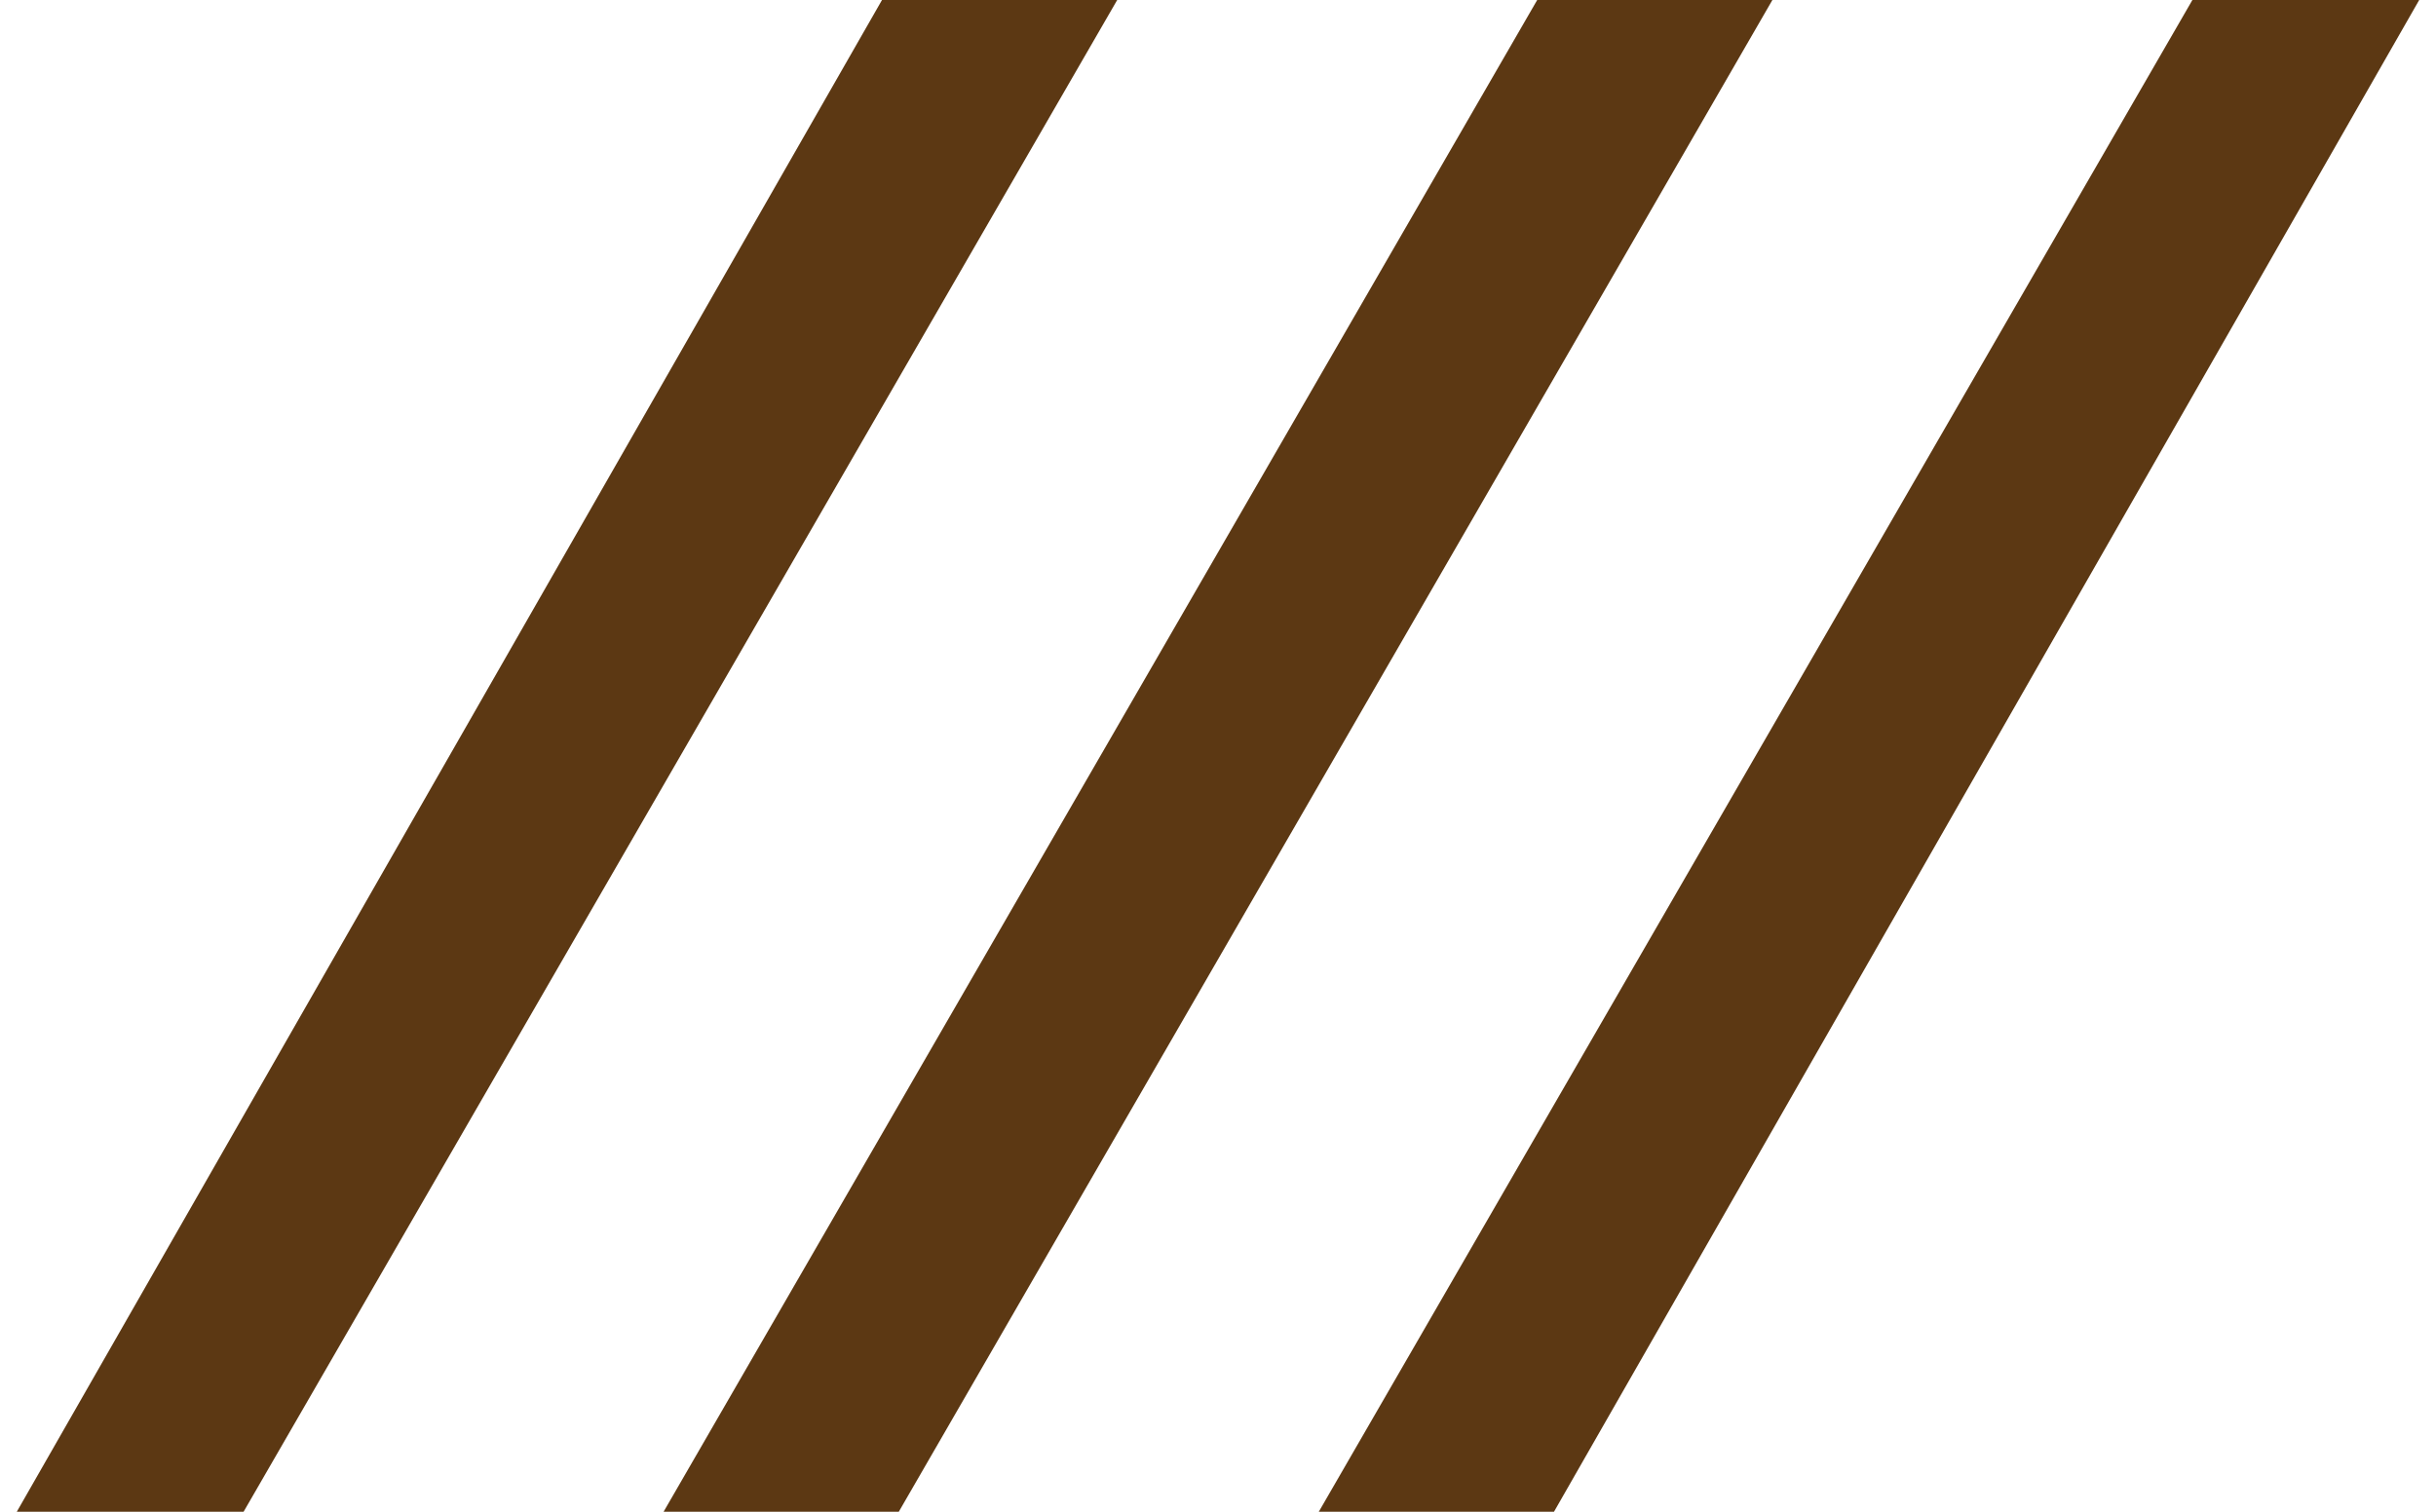
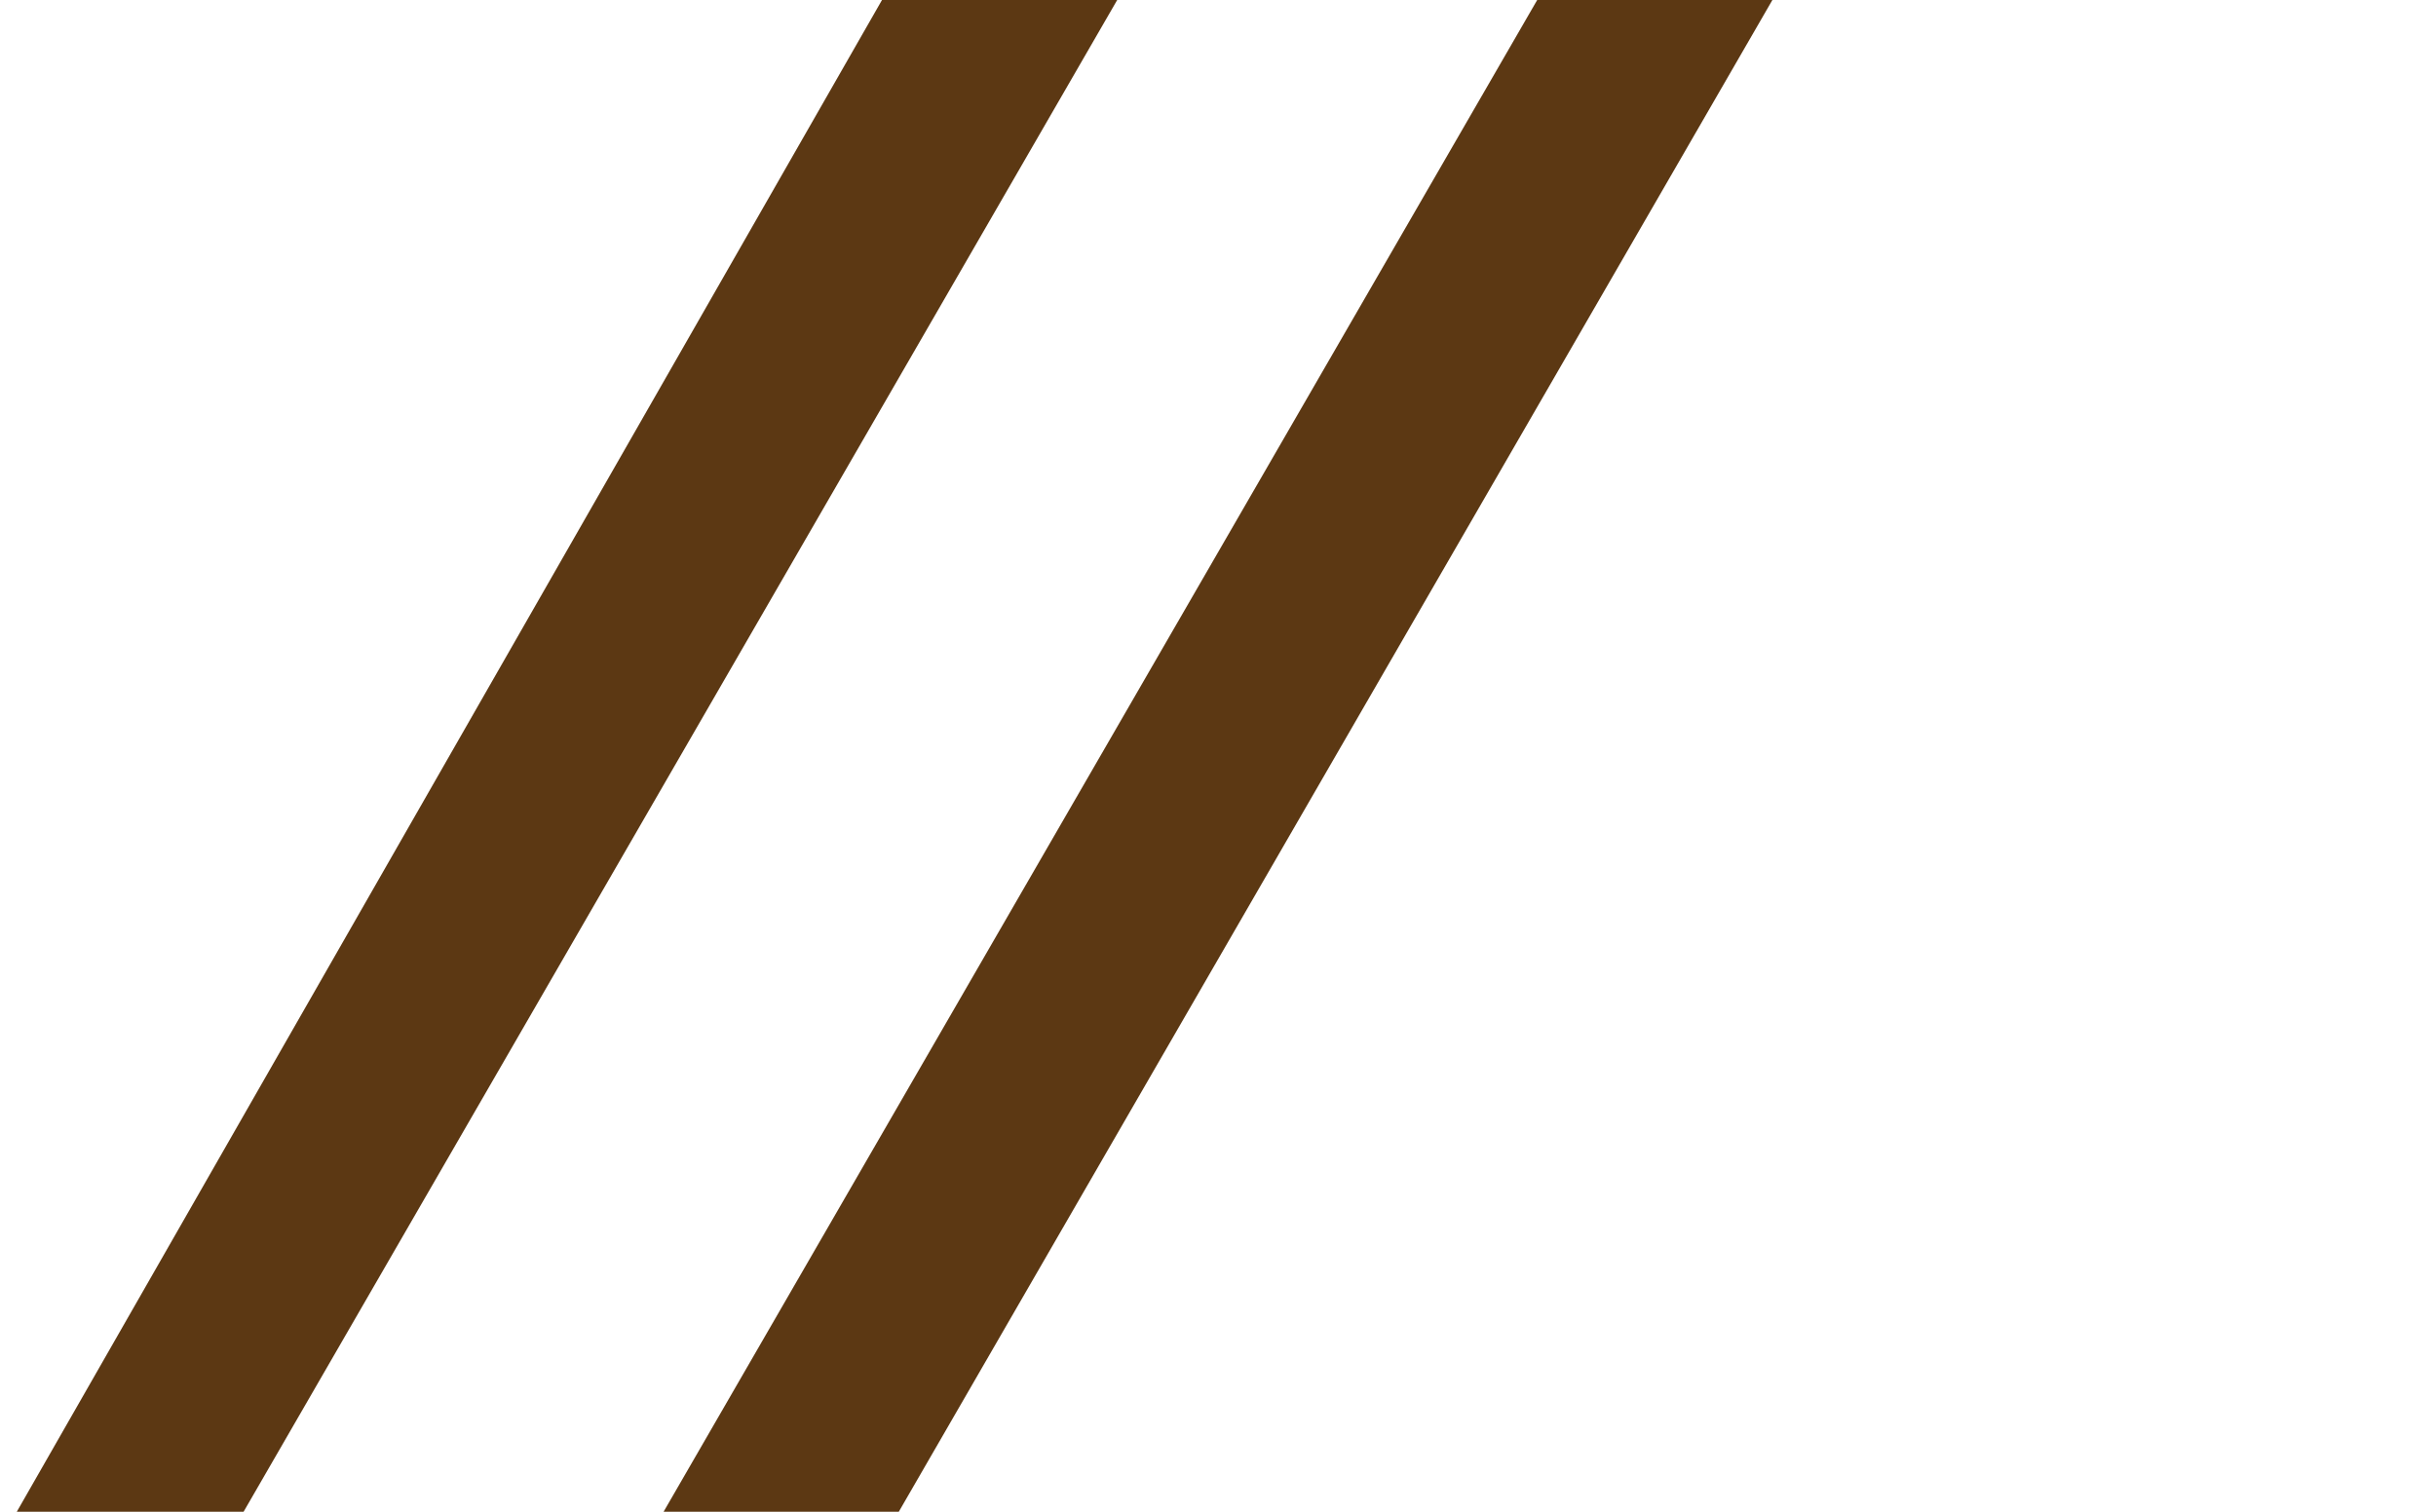
<svg xmlns="http://www.w3.org/2000/svg" version="1.1" id="Layer_1" x="0px" y="0px" viewBox="0 0 29 18" style="enable-background:new 0 0 29 18;" xml:space="preserve">
  <style type="text/css">
	.st0{fill:#5C3813;}
</style>
  <g id="Layer_x0020_1">
    <g id="_1608961523168">
      <polygon class="st0" points="13.3,0 2.9,18 0.2,18 10.5,0   " />
      <polygon class="st0" points="21.1,0 10.7,18 7.9,18 18.3,0   " />
-       <polygon class="st0" points="28.8,0 18.5,18 15.7,18 26.1,0   " />
    </g>
  </g>
</svg>